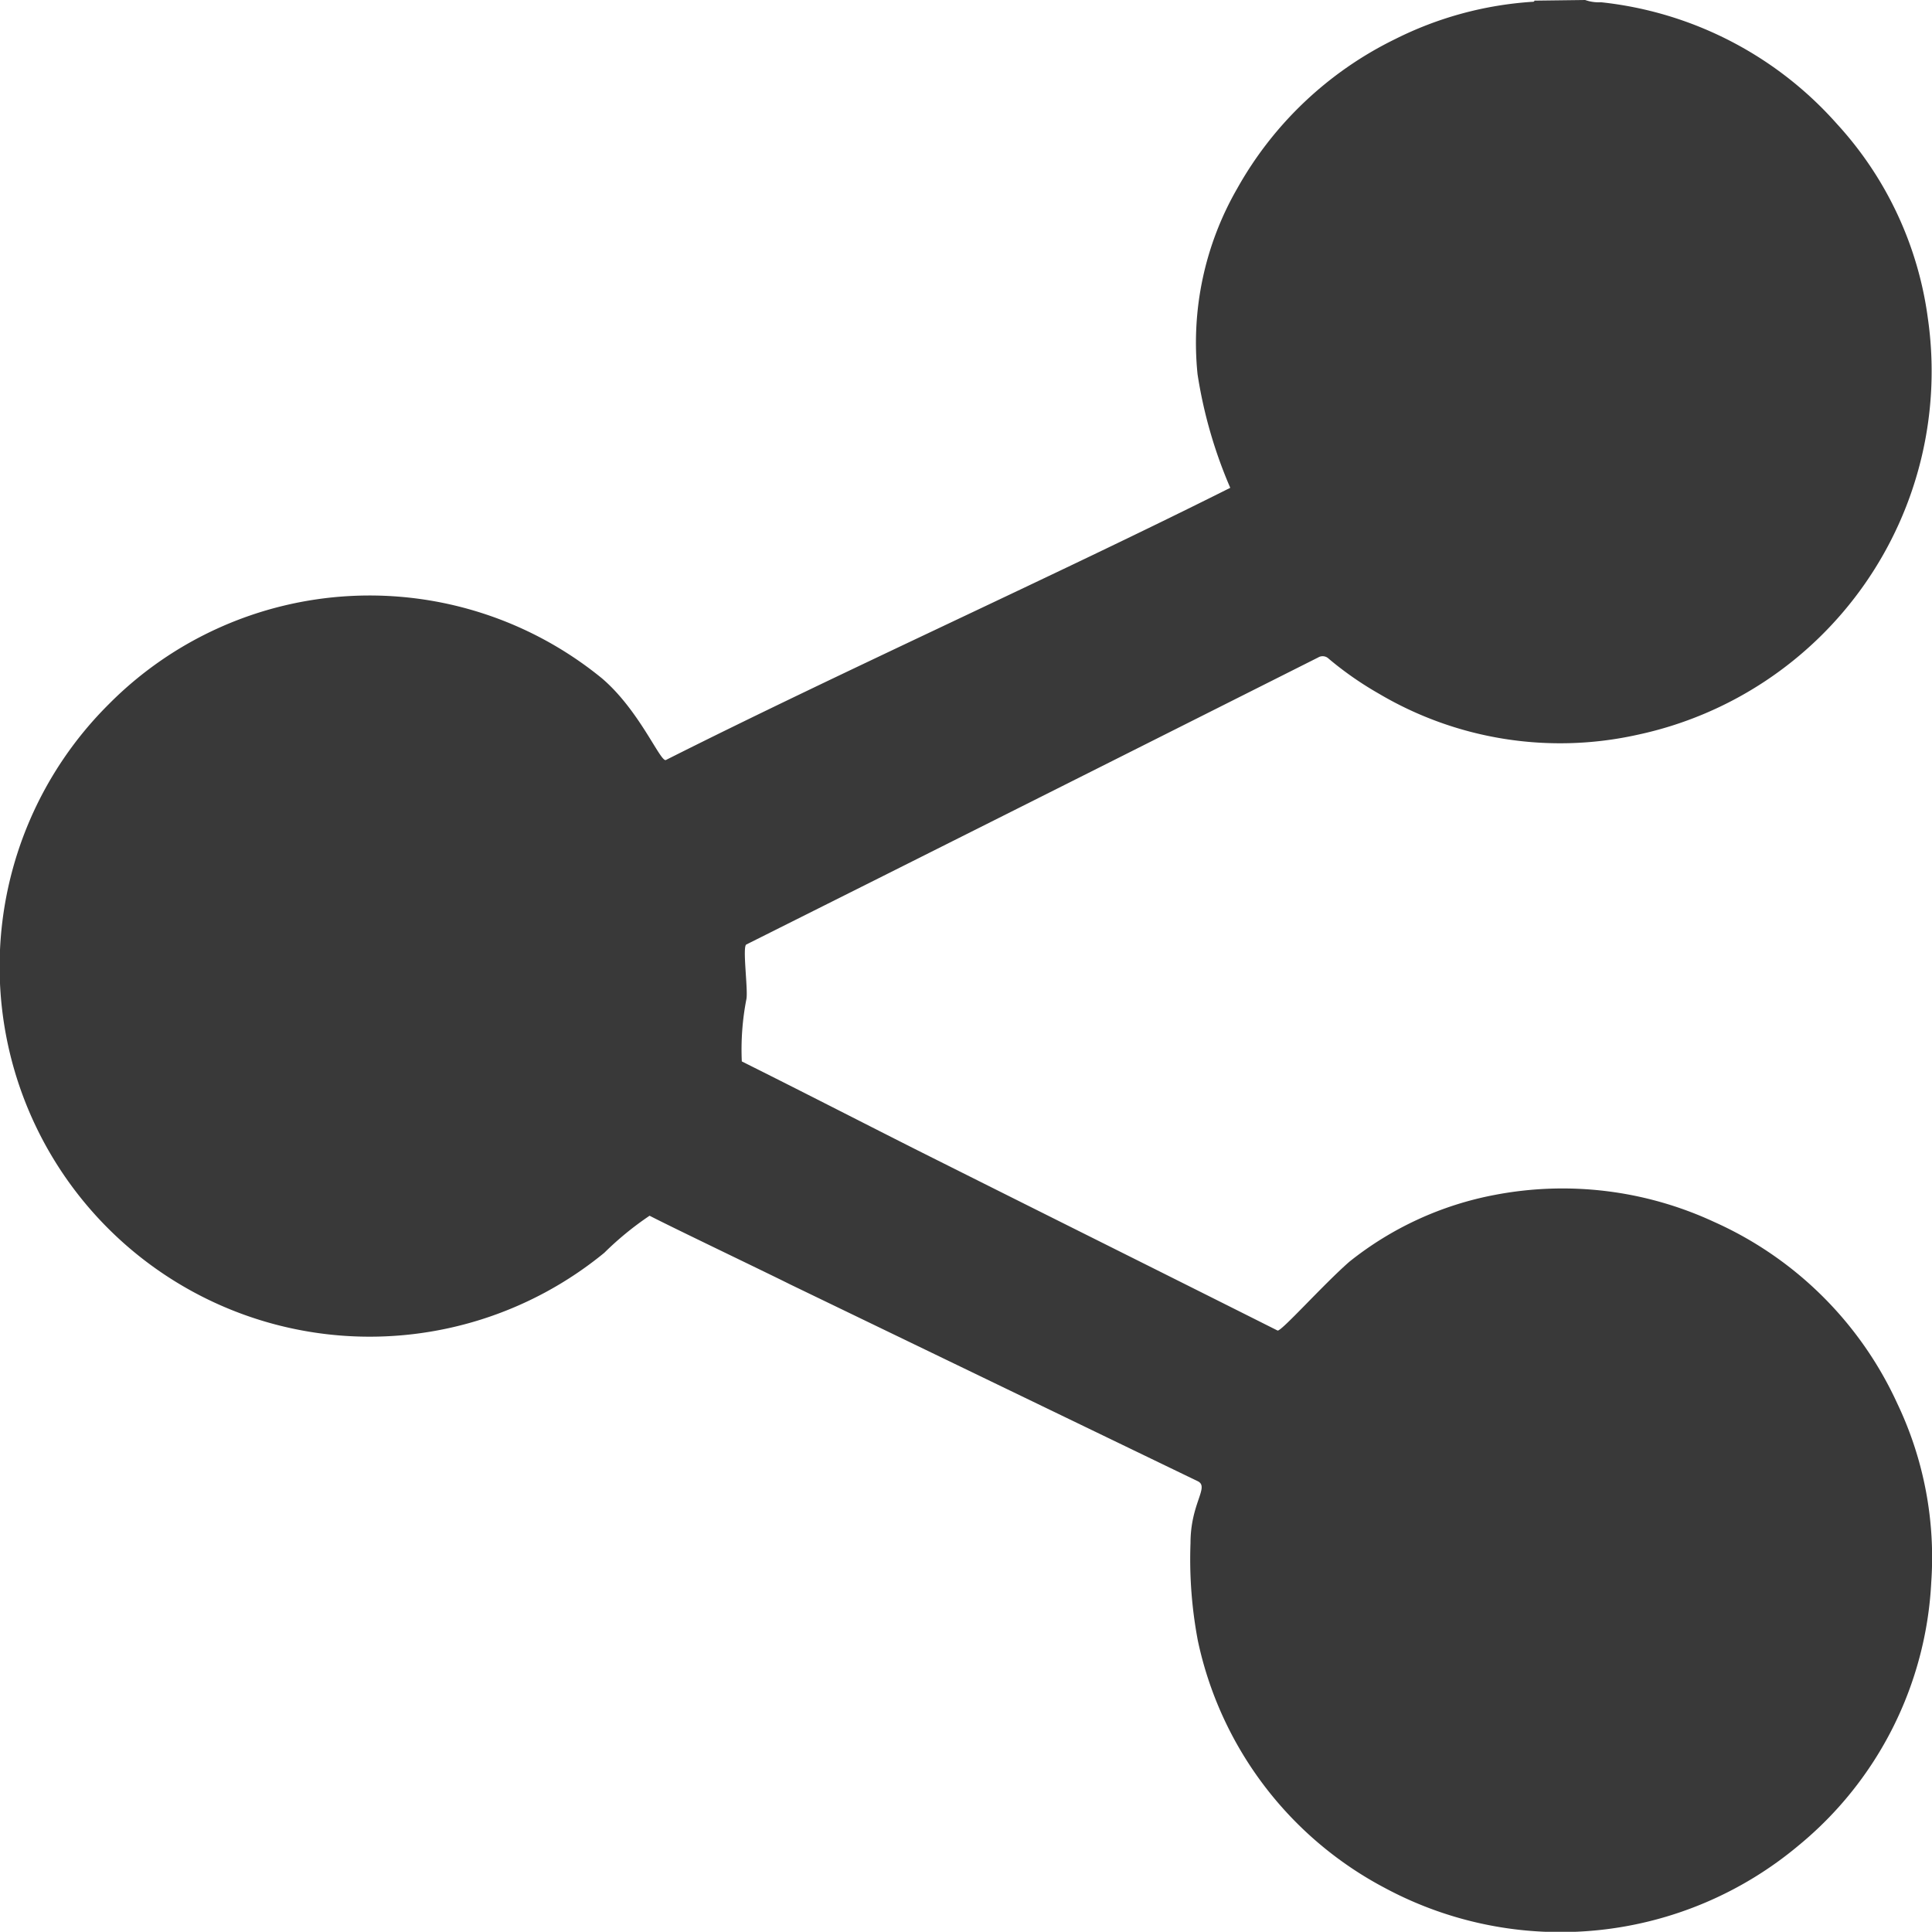
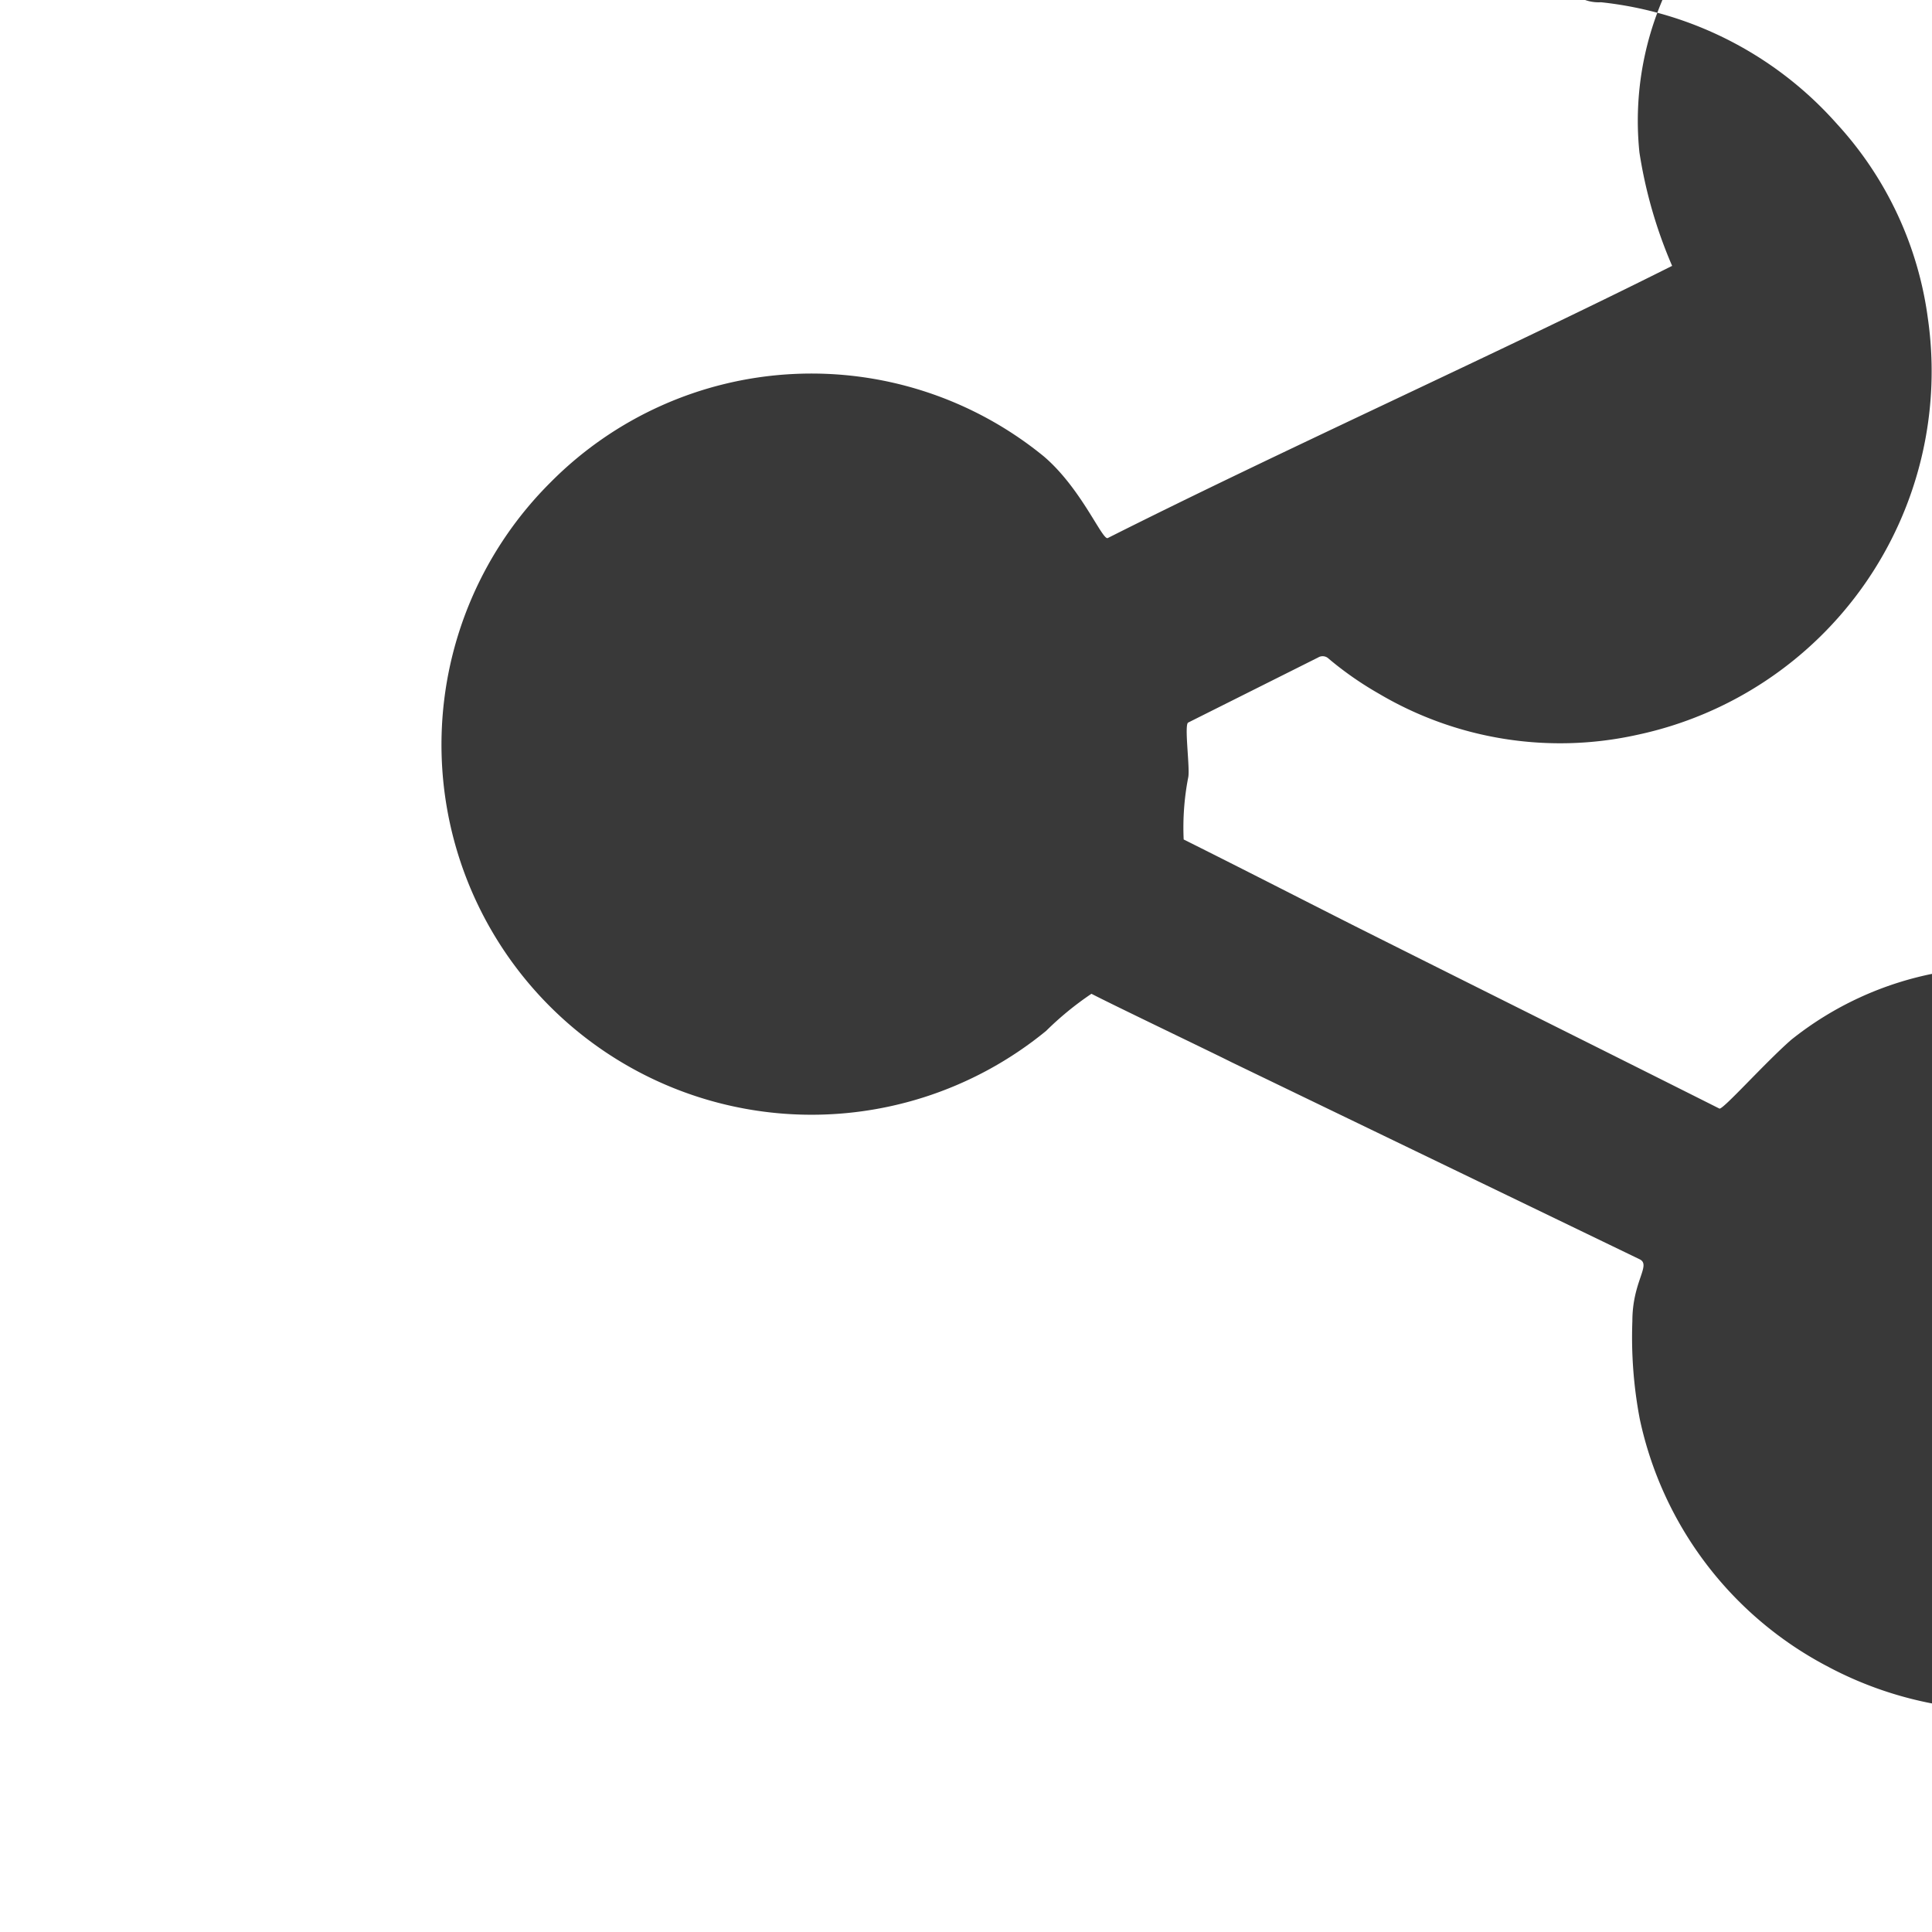
<svg xmlns="http://www.w3.org/2000/svg" viewBox="0 0 18.08 18.078">
  <defs>
    <style>.cls-1{fill:#393939}</style>
  </defs>
-   <path id="share" class="cls-1" d="M27.436 8.92a.377.377 0 0 0 .148.021 3.434 3.434 0 0 1 2.206 1.136 3.342 3.342 0 0 1 .853 1.82 3.479 3.479 0 0 1-2.721 3.9 3.331 3.331 0 0 1-2.417-.386 3.153 3.153 0 0 1-.468-.326.081.081 0 0 0-.1-.012q-2.067 1.04-4.135 2.077l-1.216.609c-.039.02.02.438 0 .516a2.457 2.457 0 0 0-.042.578c.571.285 1.037.525 1.607.813 1.216.61 2.191 1.095 3.406 1.705.028.019.422-.424.672-.643a3.1 3.1 0 0 1 1.362-.626 3.368 3.368 0 0 1 2.05.252 3.419 3.419 0 0 1 1.716 1.7 3.342 3.342 0 0 1 .318 1.673 3.409 3.409 0 0 1-1.24 2.462 3.471 3.471 0 0 1-3.871.4 3.417 3.417 0 0 1-1.752-2.314 4.084 4.084 0 0 1-.069-.915c0-.373.178-.523.069-.578l-3.819-1.844c-.215-.108-1.1-.531-1.312-.641a2.924 2.924 0 0 0-.424.347 3.463 3.463 0 0 1-4.638-5.133 3.437 3.437 0 0 1 4.615-.244c.353.3.55.792.6.765 1.634-.823 3.646-1.727 5.281-2.547a4.349 4.349 0 0 1-.306-1.062 2.891 2.891 0 0 1 .37-1.737 3.405 3.405 0 0 1 1.479-1.4 3.342 3.342 0 0 1 1.282-.349c.009 0 .02 0 .022-.011z" transform="translate(-12.602 -8.92)" />
+   <path id="share" class="cls-1" d="M27.436 8.92a.377.377 0 0 0 .148.021 3.434 3.434 0 0 1 2.206 1.136 3.342 3.342 0 0 1 .853 1.82 3.479 3.479 0 0 1-2.721 3.9 3.331 3.331 0 0 1-2.417-.386 3.153 3.153 0 0 1-.468-.326.081.081 0 0 0-.1-.012l-1.216.609c-.039.02.02.438 0 .516a2.457 2.457 0 0 0-.042.578c.571.285 1.037.525 1.607.813 1.216.61 2.191 1.095 3.406 1.705.028.019.422-.424.672-.643a3.1 3.1 0 0 1 1.362-.626 3.368 3.368 0 0 1 2.05.252 3.419 3.419 0 0 1 1.716 1.7 3.342 3.342 0 0 1 .318 1.673 3.409 3.409 0 0 1-1.24 2.462 3.471 3.471 0 0 1-3.871.4 3.417 3.417 0 0 1-1.752-2.314 4.084 4.084 0 0 1-.069-.915c0-.373.178-.523.069-.578l-3.819-1.844c-.215-.108-1.1-.531-1.312-.641a2.924 2.924 0 0 0-.424.347 3.463 3.463 0 0 1-4.638-5.133 3.437 3.437 0 0 1 4.615-.244c.353.3.55.792.6.765 1.634-.823 3.646-1.727 5.281-2.547a4.349 4.349 0 0 1-.306-1.062 2.891 2.891 0 0 1 .37-1.737 3.405 3.405 0 0 1 1.479-1.4 3.342 3.342 0 0 1 1.282-.349c.009 0 .02 0 .022-.011z" transform="translate(-12.602 -8.92)" />
</svg>